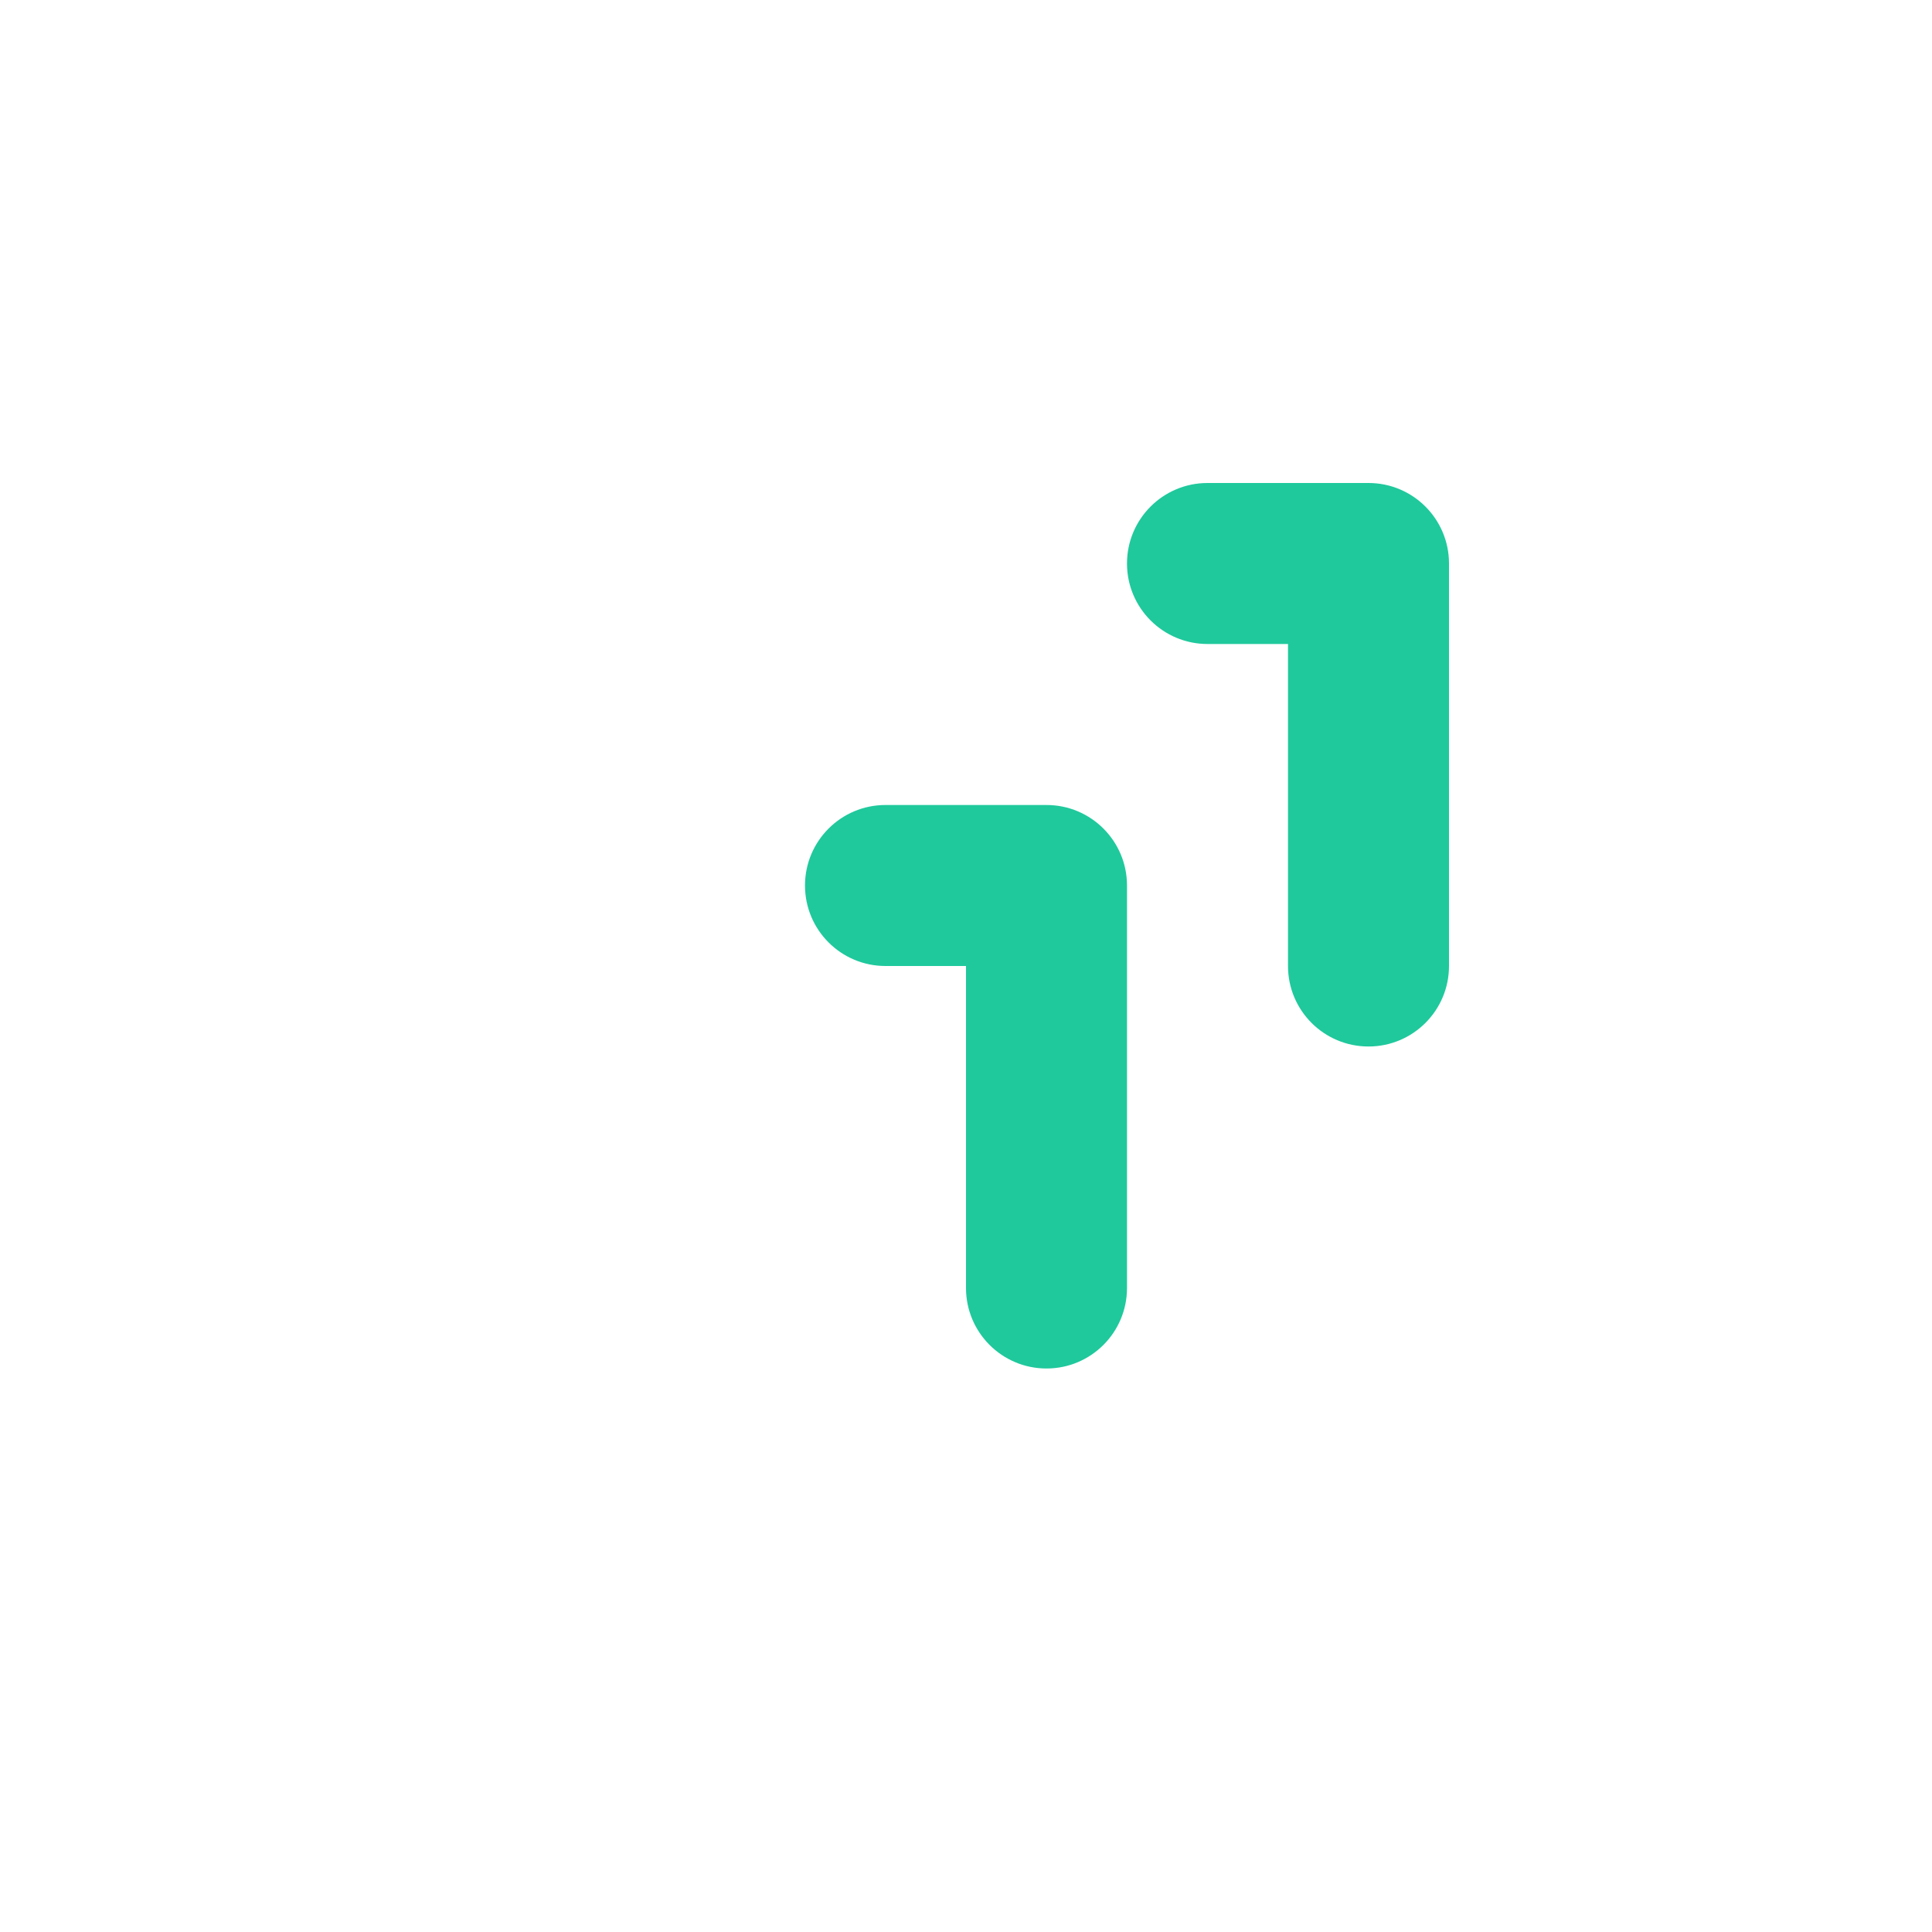
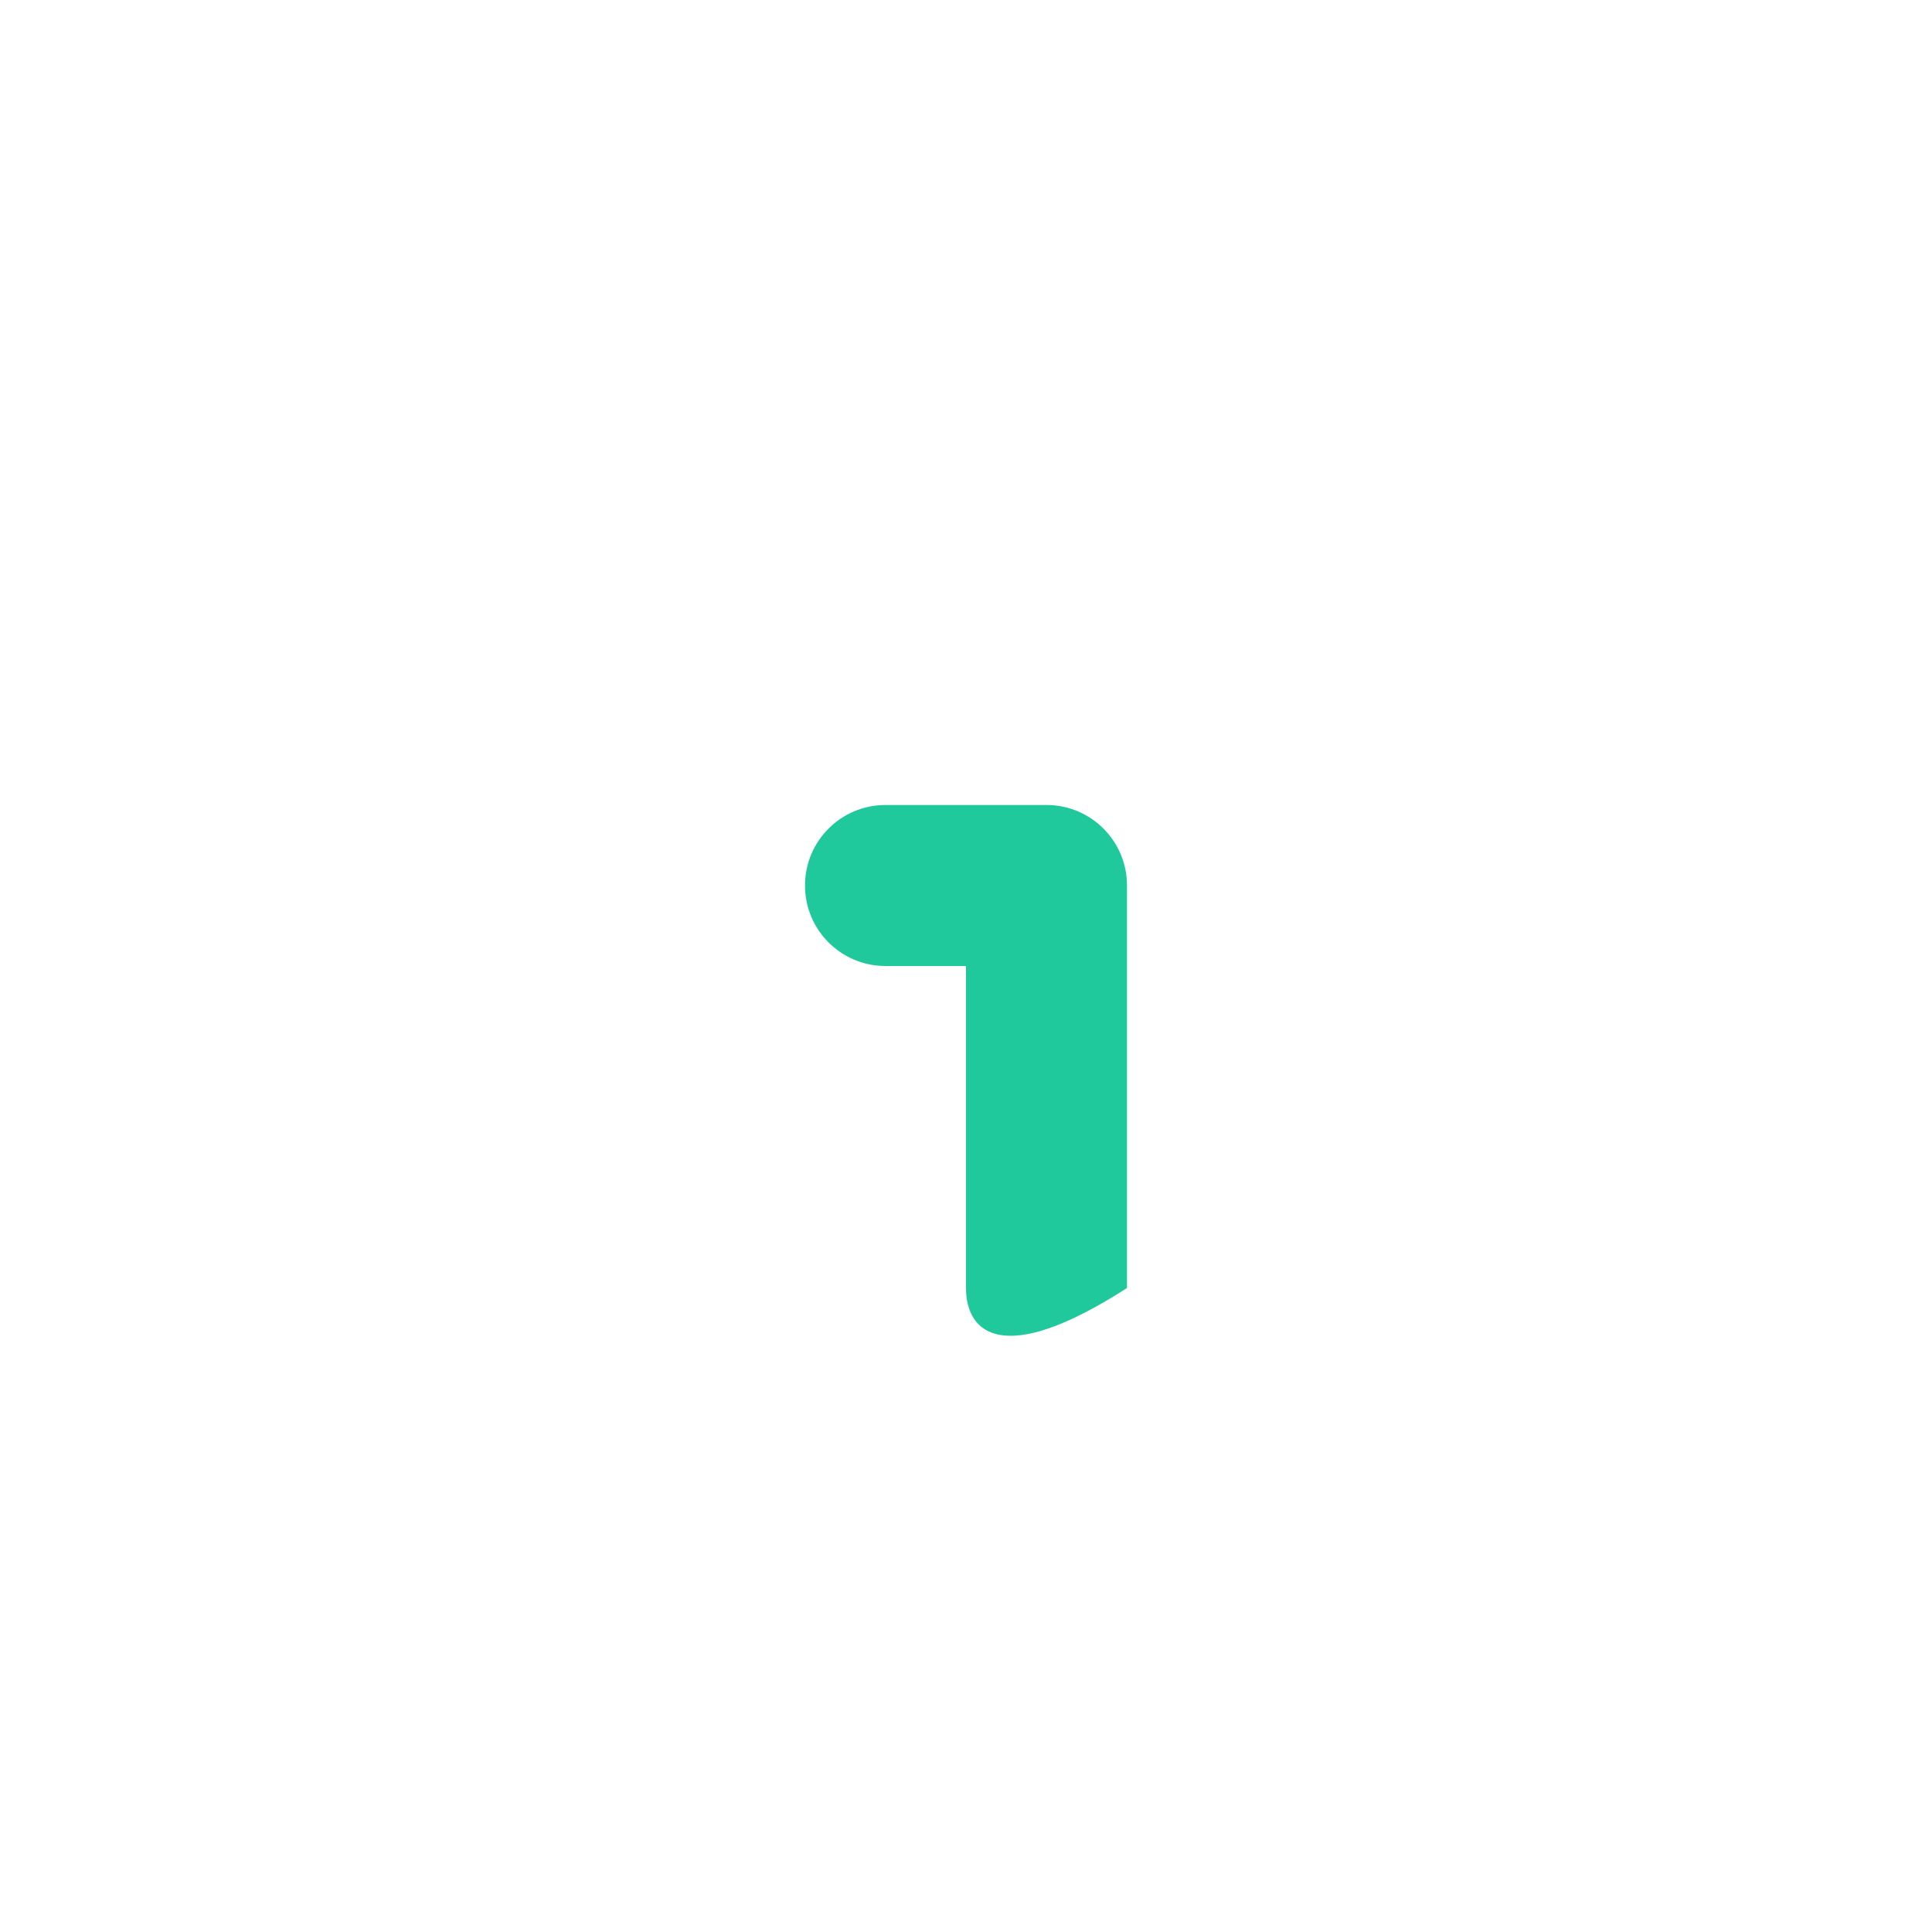
<svg xmlns="http://www.w3.org/2000/svg" width="48" height="48" viewBox="0 0 48 48" fill="none">
-   <path d="M28 14C28 12.895 28.895 12 30 12H34C35.105 12 36 12.895 36 14V24C36 25.105 35.105 26 34 26C32.895 26 32 25.105 32 24V16H30C28.895 16 28 15.105 28 14Z" fill="#1FC99C" />
-   <path d="M20 22C20 20.895 20.895 20 22 20H26C27.105 20 28 20.895 28 22V32C28 33.105 27.105 34 26 34C24.895 34 24 33.105 24 32V24H22C20.895 24 20 23.105 20 22Z" fill="#1FC99C" />
+   <path d="M20 22C20 20.895 20.895 20 22 20H26C27.105 20 28 20.895 28 22V32C24.895 34 24 33.105 24 32V24H22C20.895 24 20 23.105 20 22Z" fill="#1FC99C" />
</svg>